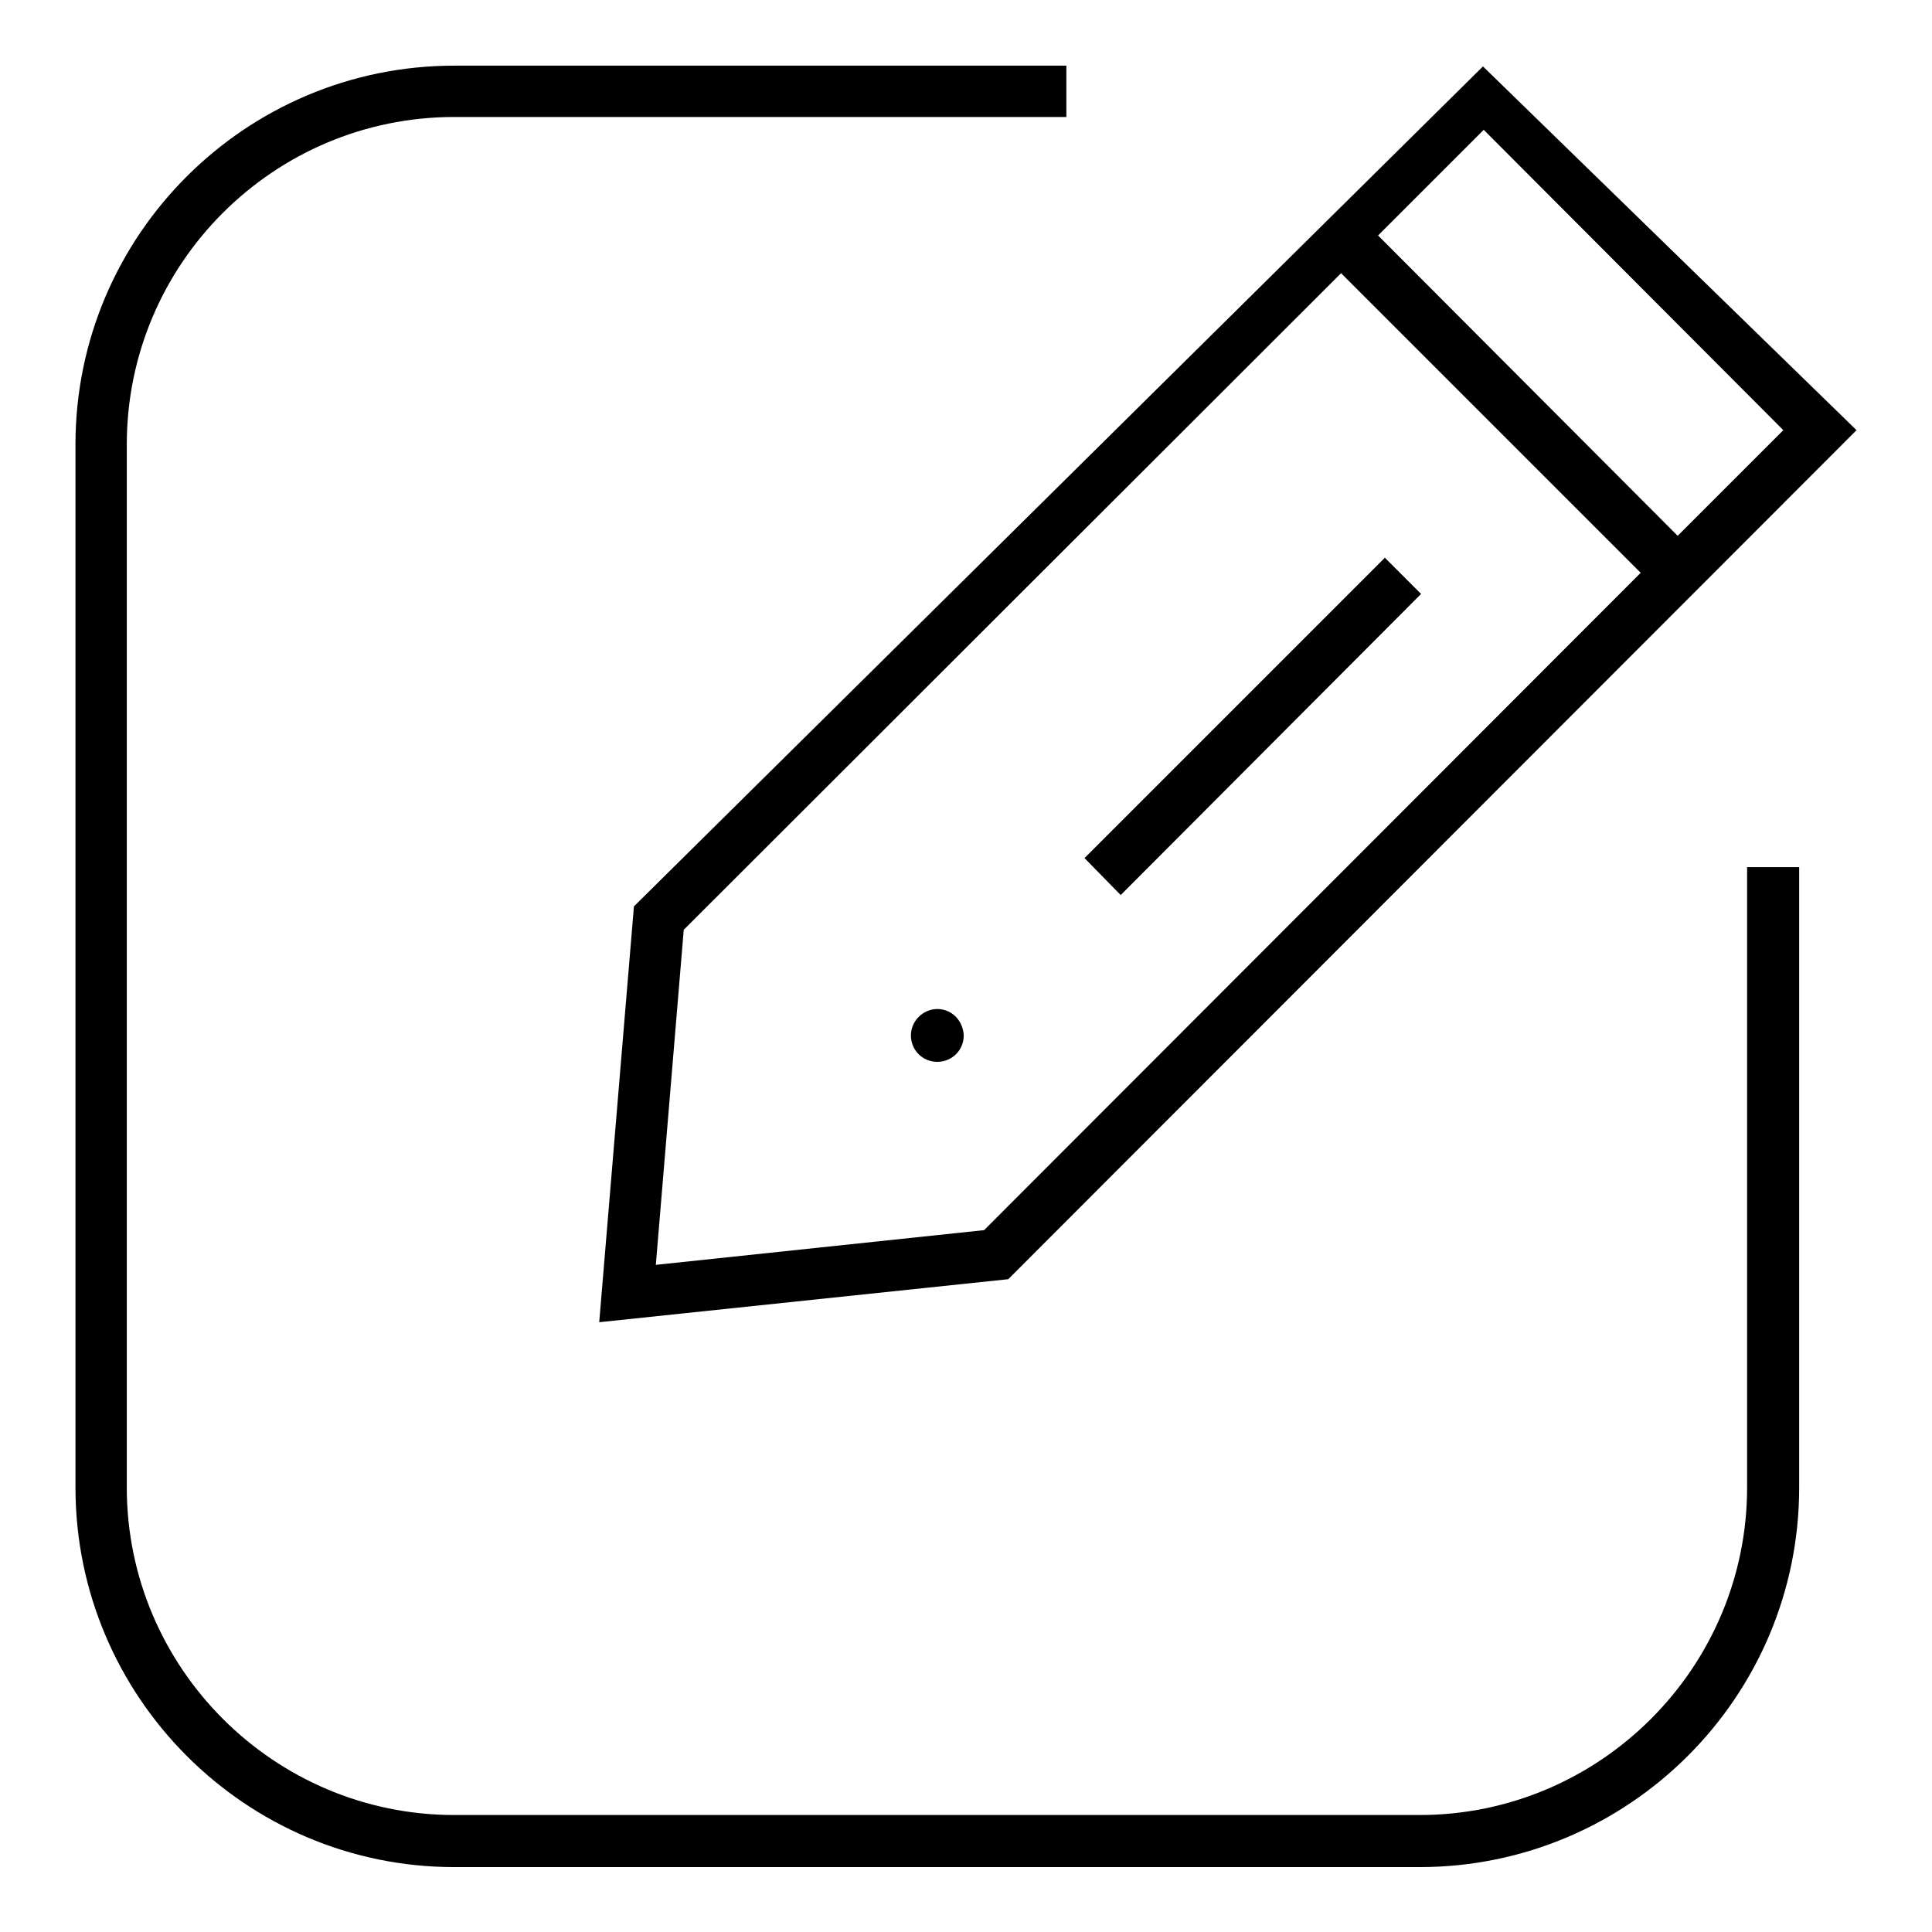
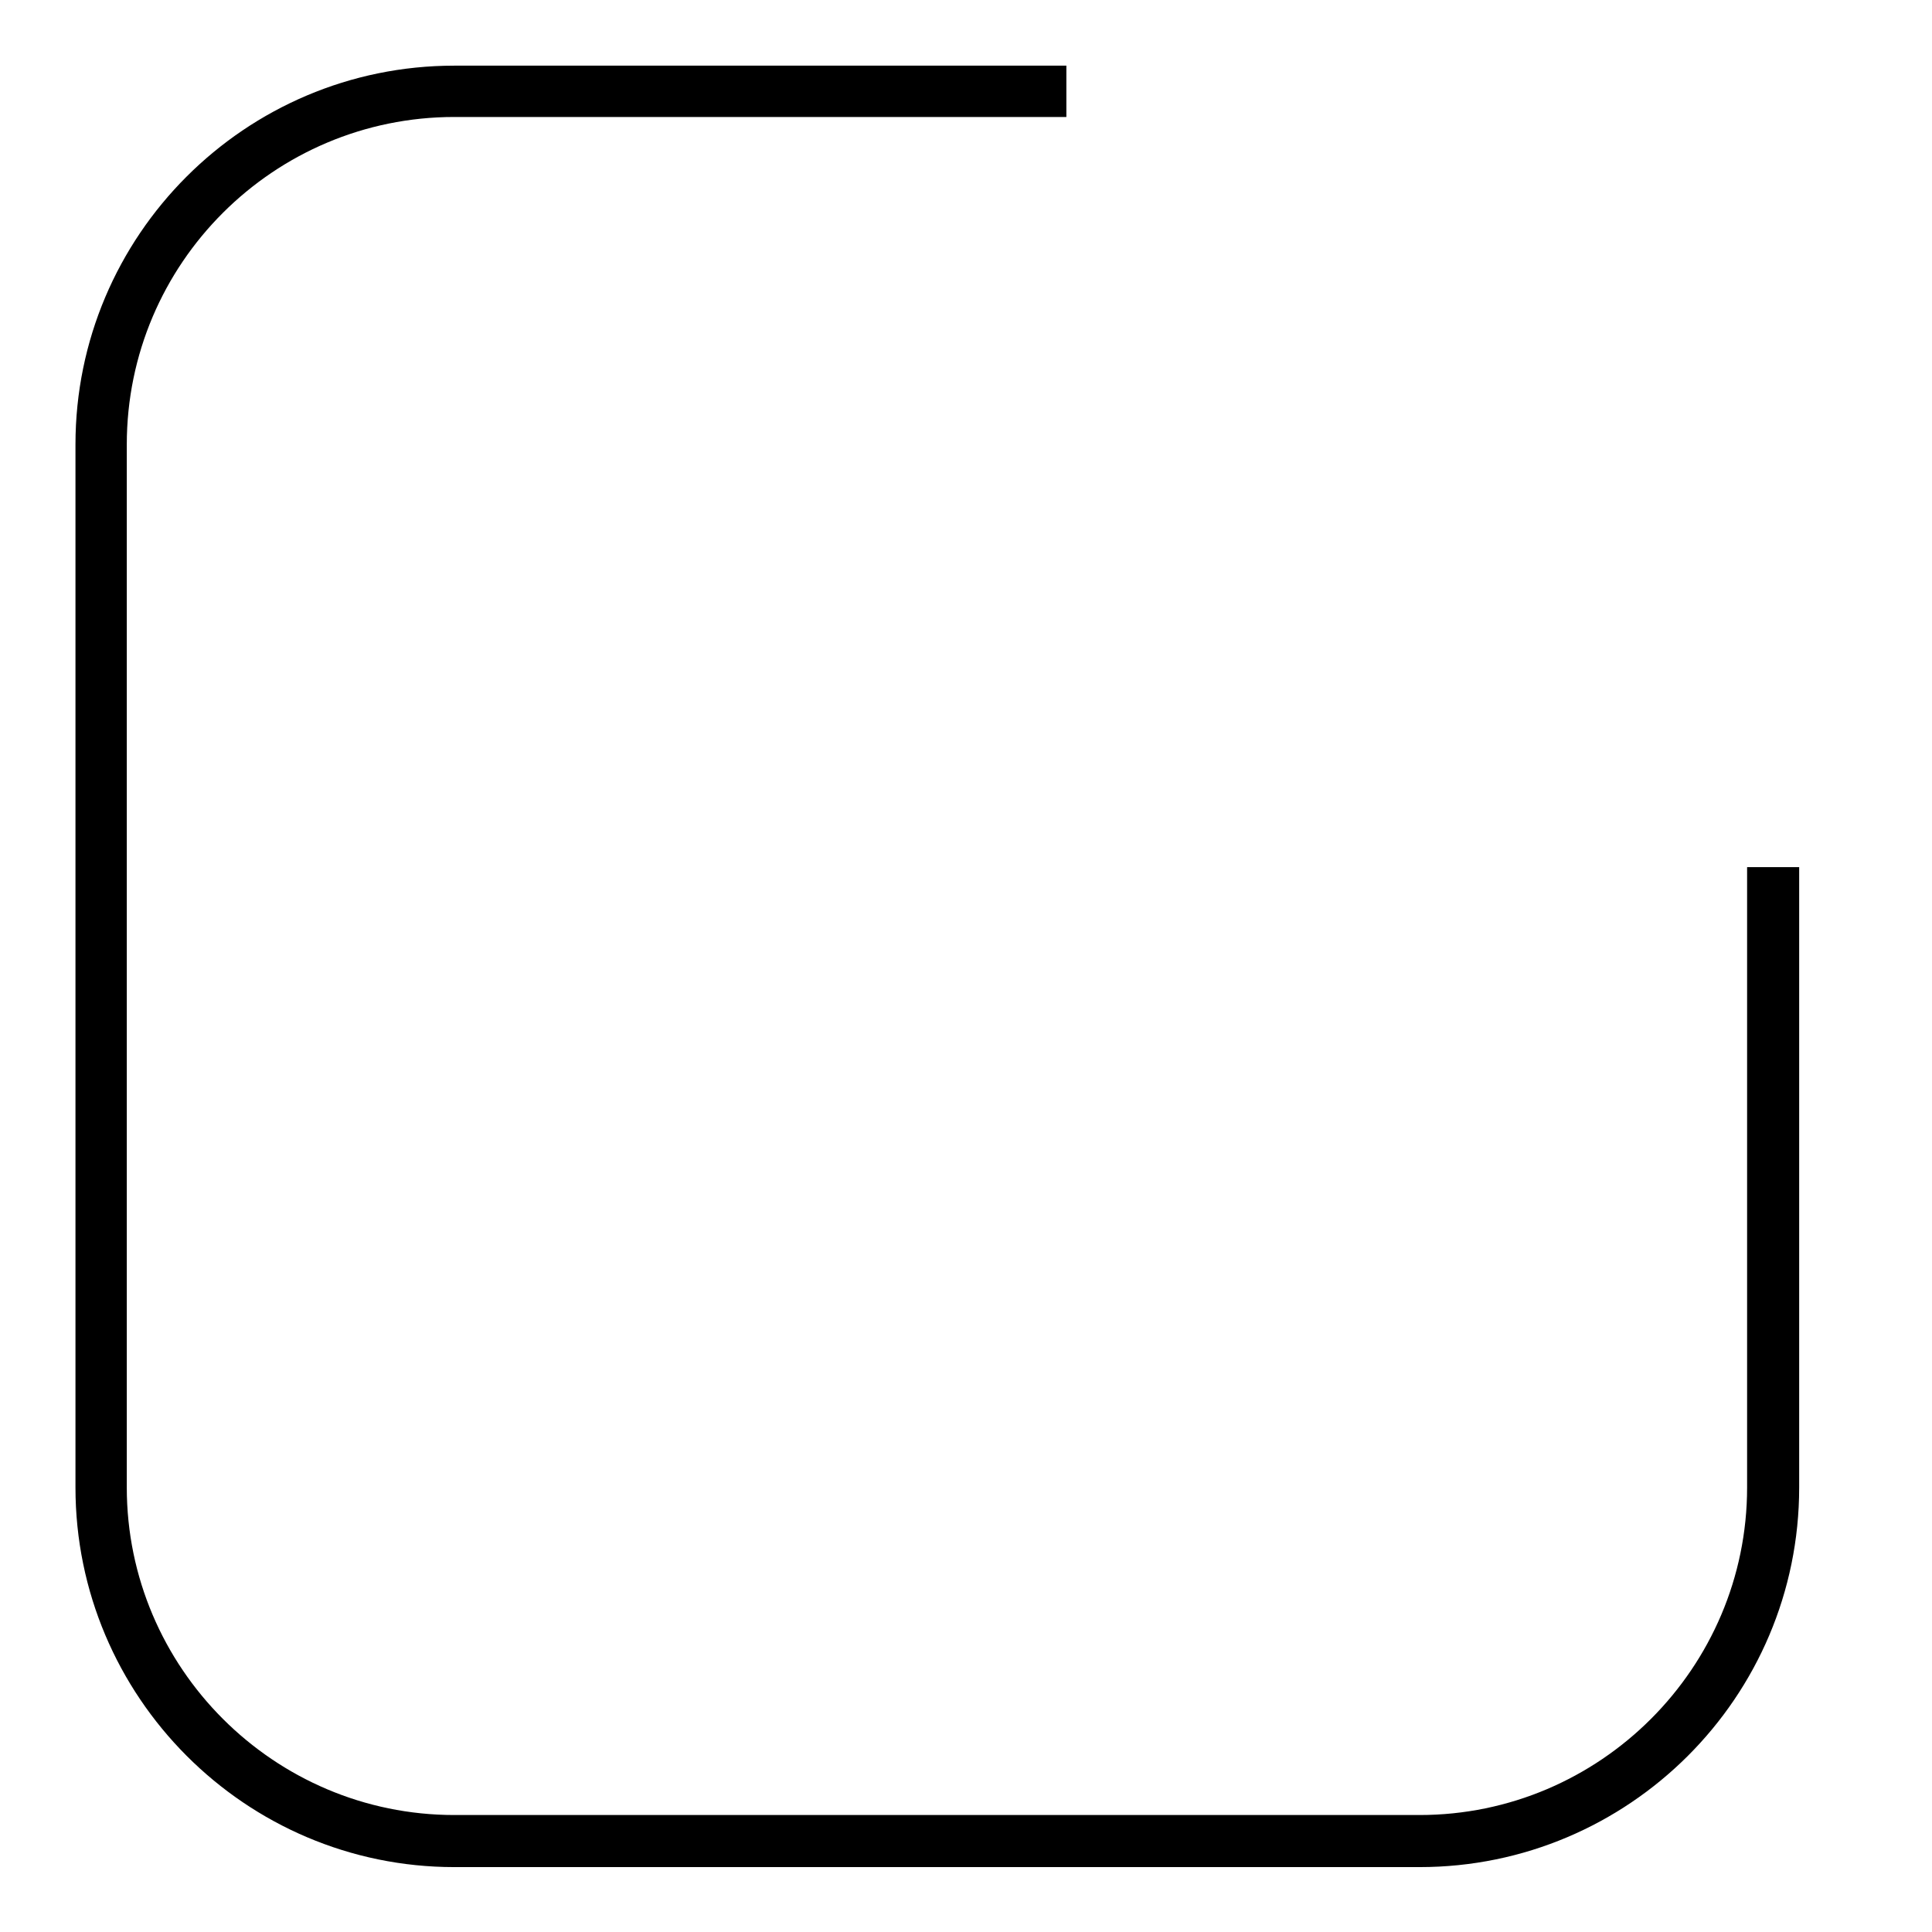
<svg xmlns="http://www.w3.org/2000/svg" version="1.1" x="0px" y="0px" viewBox="0 0 256 256" enable-background="new 0 0 256 256" xml:space="preserve">
  <g>
    <path fill="#000000" d="M231.5,197.1c0,23.9-19.5,43.4-43.4,43.4H60.2c-23.9,0-43.4-19.5-43.4-43.4V58.9c0-24,19.5-43.4,43.4-43.4 h81.1V8.7H60.2C32.5,8.7,10,31.2,10,58.9v138.2c0,27.7,22.5,50.3,50.2,50.3h127.9c27.7,0,50.3-22.5,50.3-50.3v-82.2h-6.9V197.1z" />
-     <path fill="#000000" d="M79.4,175.2l54.2-5.7L246,57L196.5,8.8L84,120.1L79.4,175.2z M236.3,57l-14,14l-39.7-39.8l14-14L236.3,57z  M90.6,123.2l87.1-87l39.7,39.7L130.4,163l-43.5,4.6L90.6,123.2z" />
-     <path fill="#000000" d="M143.7,113.7l39.8-39.8l4.8,4.8l-39.8,39.9L143.7,113.7z M124.2,133.7c-1.9,0-3.5,1.6-3.5,3.5 c0,1.9,1.5,3.5,3.5,3.5c1.9,0,3.5-1.5,3.5-3.5C127.6,135.2,126.1,133.7,124.2,133.7z" />
  </g>
</svg>